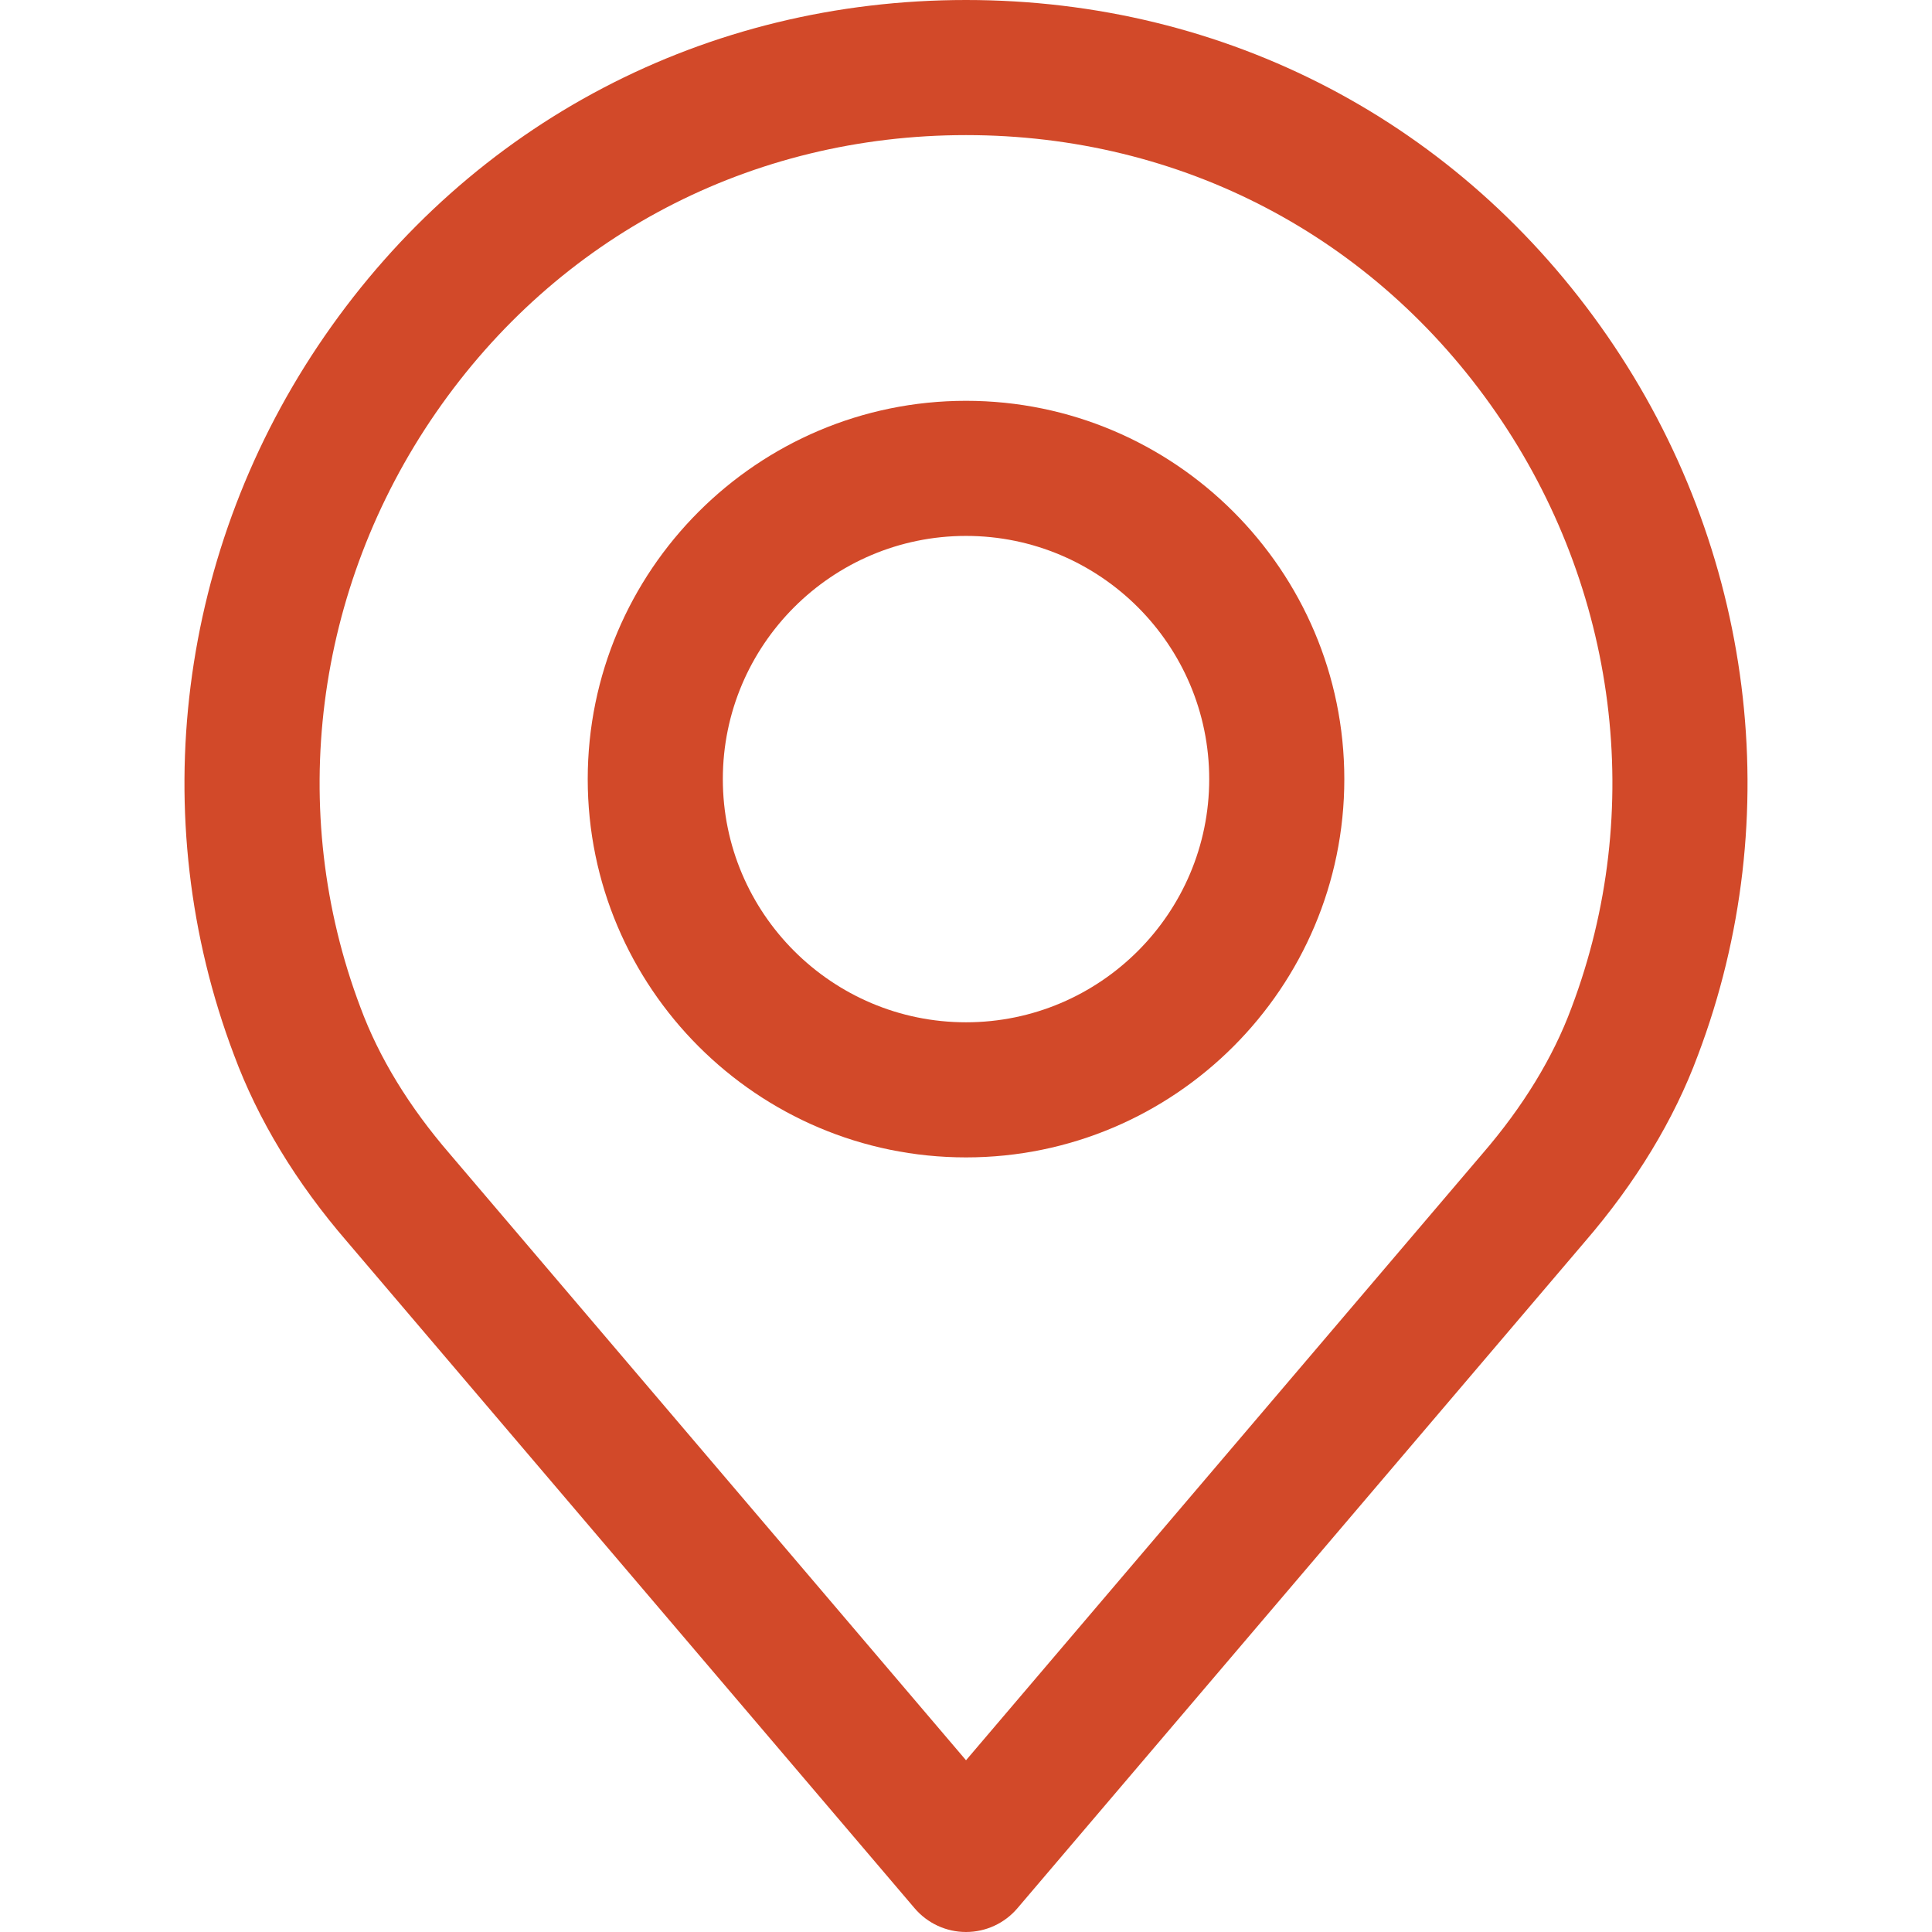
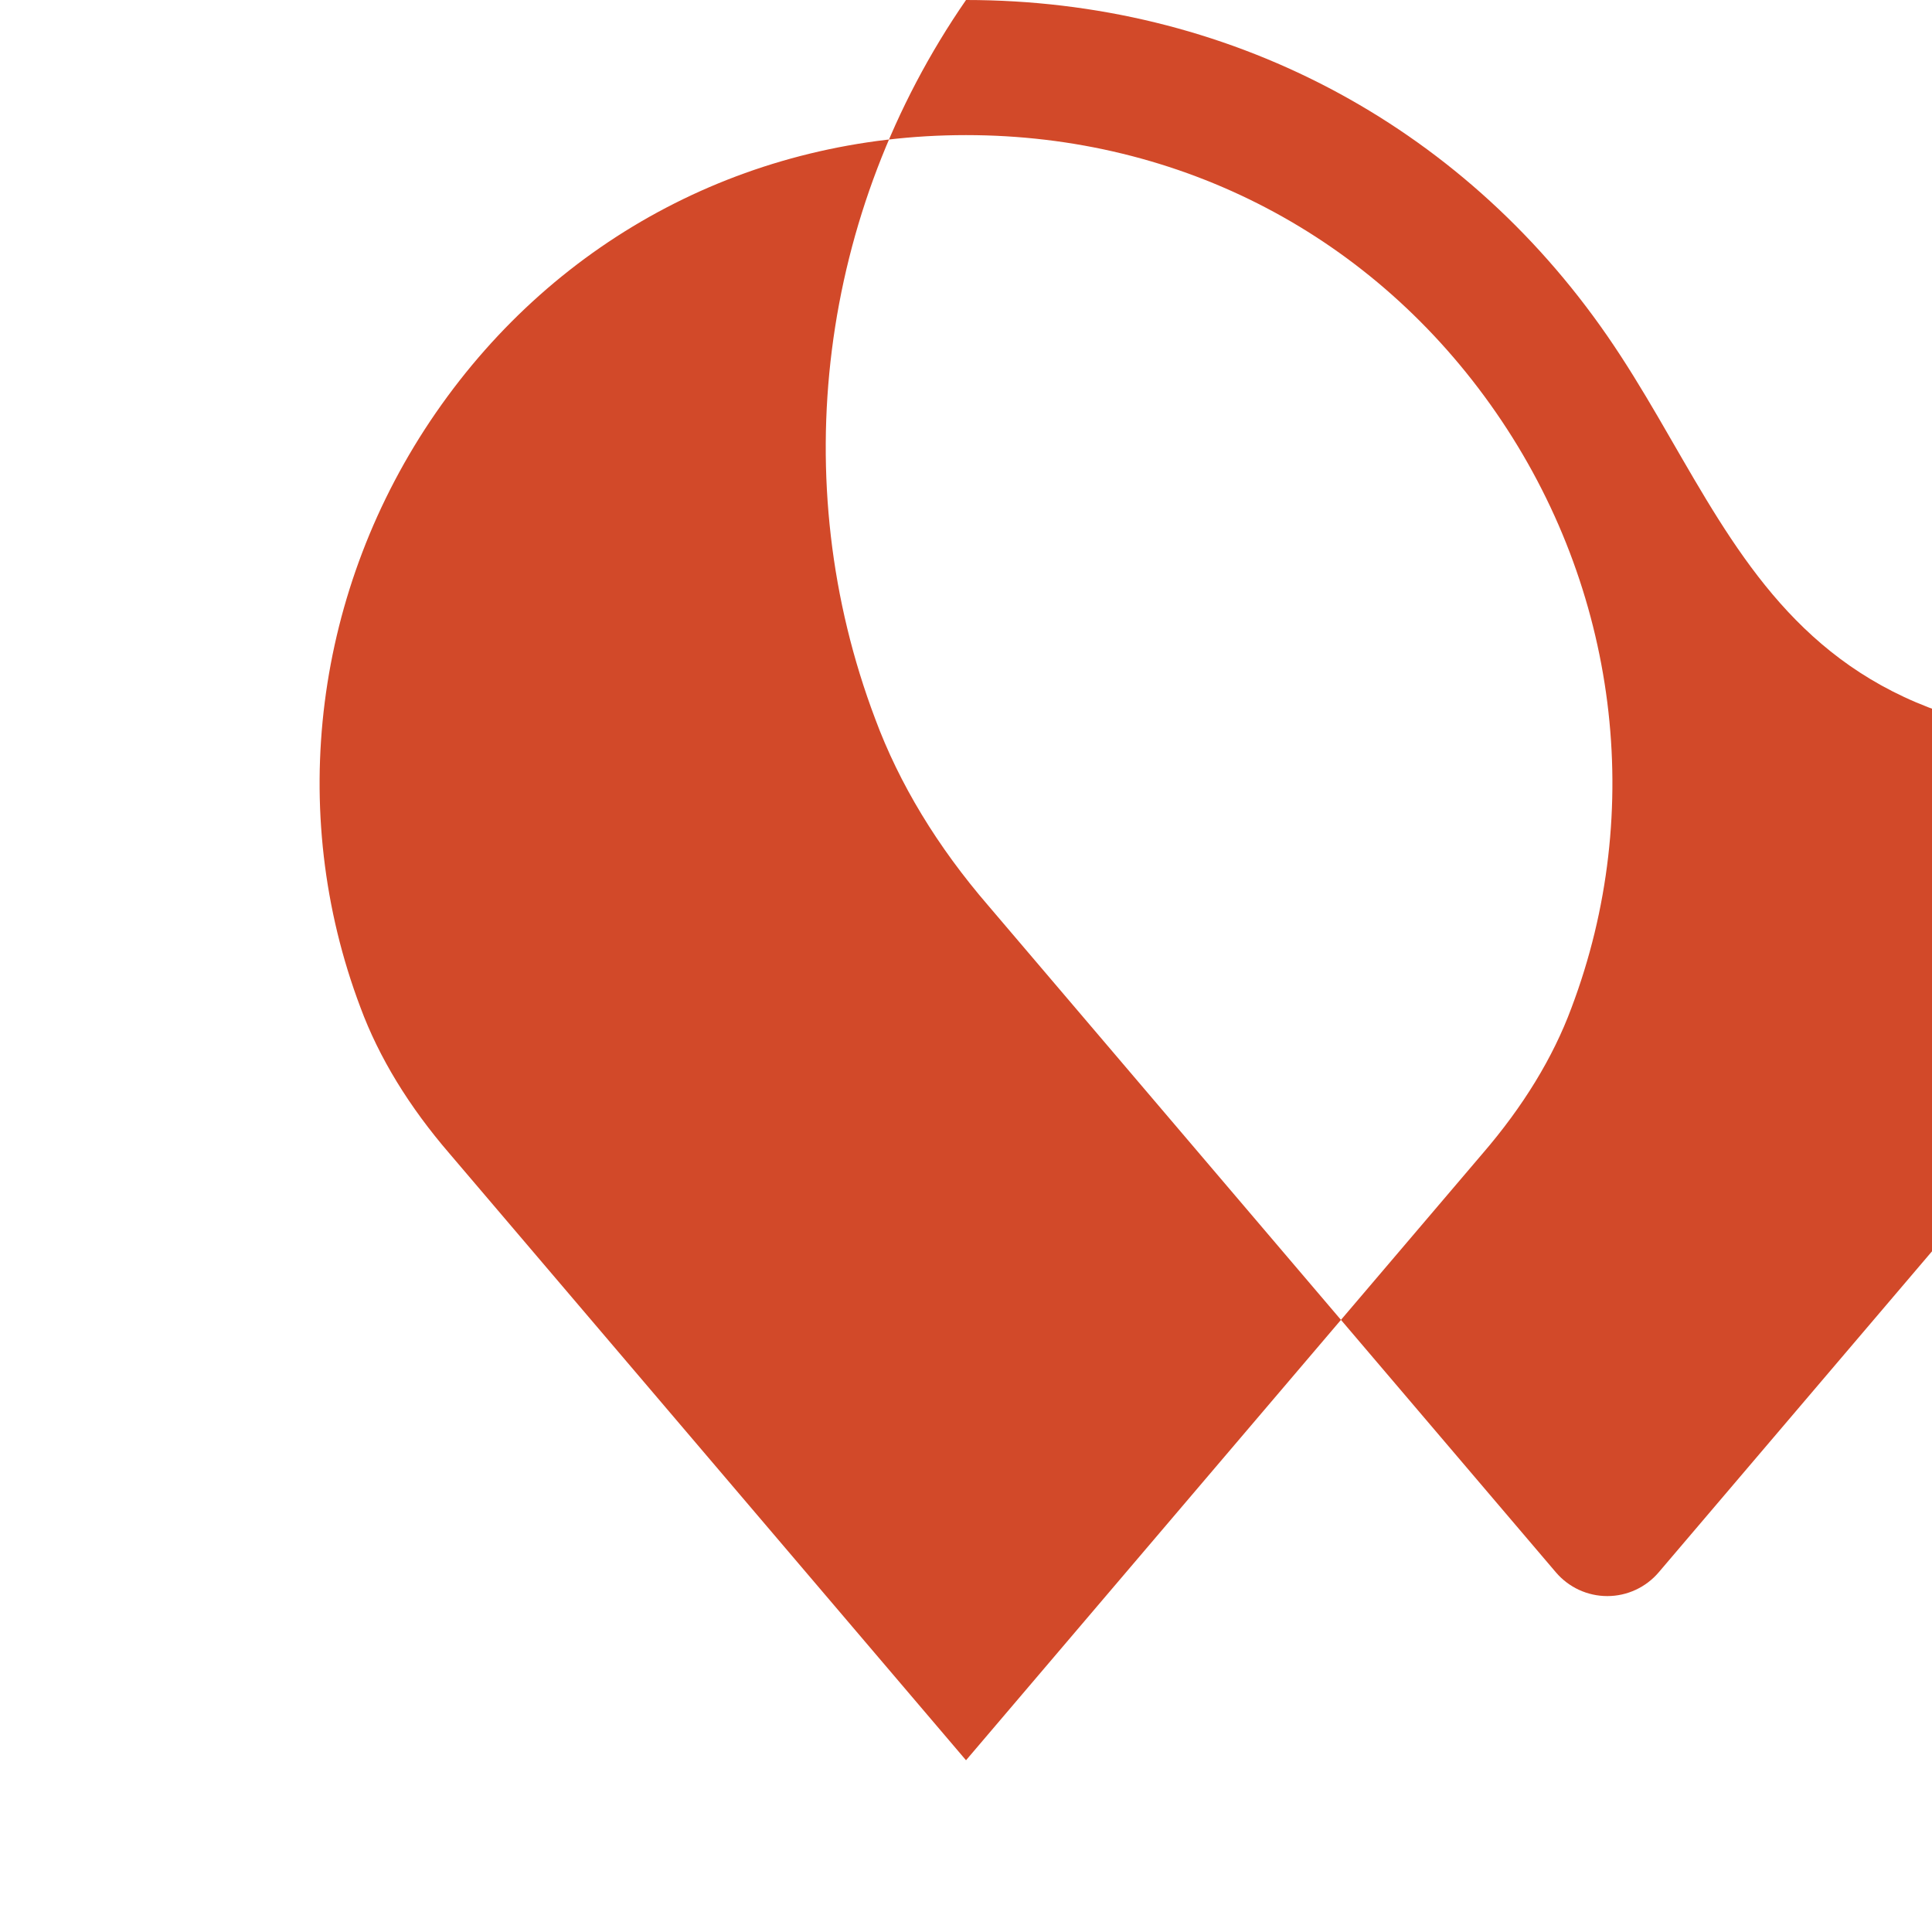
<svg xmlns="http://www.w3.org/2000/svg" version="1.1" width="512" height="512" x="0" y="0" viewBox="0 0 512 512" style="enable-background:new 0 0 512 512" xml:space="preserve" class="">
  <g>
    <g>
      <g>
-         <path d="M425.951,89.021C386.864,32.451,324.917,0,256.006,0S125.148,32.451,86.061,89.021    c-38.895,56.284-47.876,127.541-24.072,190.496c6.367,17.192,16.488,33.895,30.01,49.547l150.378,176.634    c3.401,3.998,8.384,6.302,13.629,6.302c5.245,0,10.228-2.303,13.629-6.302l150.336-176.586    c13.582-15.742,23.69-32.427,30.004-49.481C473.827,216.562,464.846,145.305,425.951,89.021z M416.451,267.093    c-4.869,13.158-12.818,26.167-23.613,38.68c-0.03,0.03-0.06,0.06-0.084,0.096L256.006,466.487L119.174,305.768    c-10.789-12.502-18.738-25.51-23.655-38.794c-19.686-52.065-12.215-110.981,19.991-157.592    c32.307-46.76,83.519-73.578,140.496-73.578c56.976,0,108.182,26.817,140.49,73.578    C428.708,155.993,436.185,214.909,416.451,267.093z" fill="#d24929" data-original="#000000" class="" />
+         <path d="M425.951,89.021C386.864,32.451,324.917,0,256.006,0c-38.895,56.284-47.876,127.541-24.072,190.496c6.367,17.192,16.488,33.895,30.01,49.547l150.378,176.634    c3.401,3.998,8.384,6.302,13.629,6.302c5.245,0,10.228-2.303,13.629-6.302l150.336-176.586    c13.582-15.742,23.69-32.427,30.004-49.481C473.827,216.562,464.846,145.305,425.951,89.021z M416.451,267.093    c-4.869,13.158-12.818,26.167-23.613,38.68c-0.03,0.03-0.06,0.06-0.084,0.096L256.006,466.487L119.174,305.768    c-10.789-12.502-18.738-25.51-23.655-38.794c-19.686-52.065-12.215-110.981,19.991-157.592    c32.307-46.76,83.519-73.578,140.496-73.578c56.976,0,108.182,26.817,140.49,73.578    C428.708,155.993,436.185,214.909,416.451,267.093z" fill="#d24929" data-original="#000000" class="" />
      </g>
    </g>
    <g>
      <g>
-         <path d="M256.006,106.219c-55.276,0-100.252,44.97-100.252,100.252s44.97,100.252,100.252,100.252s100.252-44.97,100.252-100.252    C356.258,151.195,311.282,106.219,256.006,106.219z M256.006,270.918c-35.536,0-64.448-28.912-64.448-64.448    c0-35.536,28.912-64.448,64.448-64.448c35.536,0,64.448,28.912,64.448,64.448S291.542,270.918,256.006,270.918z" fill="#d24929" data-original="#000000" class="" />
-       </g>
+         </g>
    </g>
    <g>
</g>
    <g>
</g>
    <g>
</g>
    <g>
</g>
    <g>
</g>
    <g>
</g>
    <g>
</g>
    <g>
</g>
    <g>
</g>
    <g>
</g>
    <g>
</g>
    <g>
</g>
    <g>
</g>
    <g>
</g>
    <g>
</g>
  </g>
</svg>